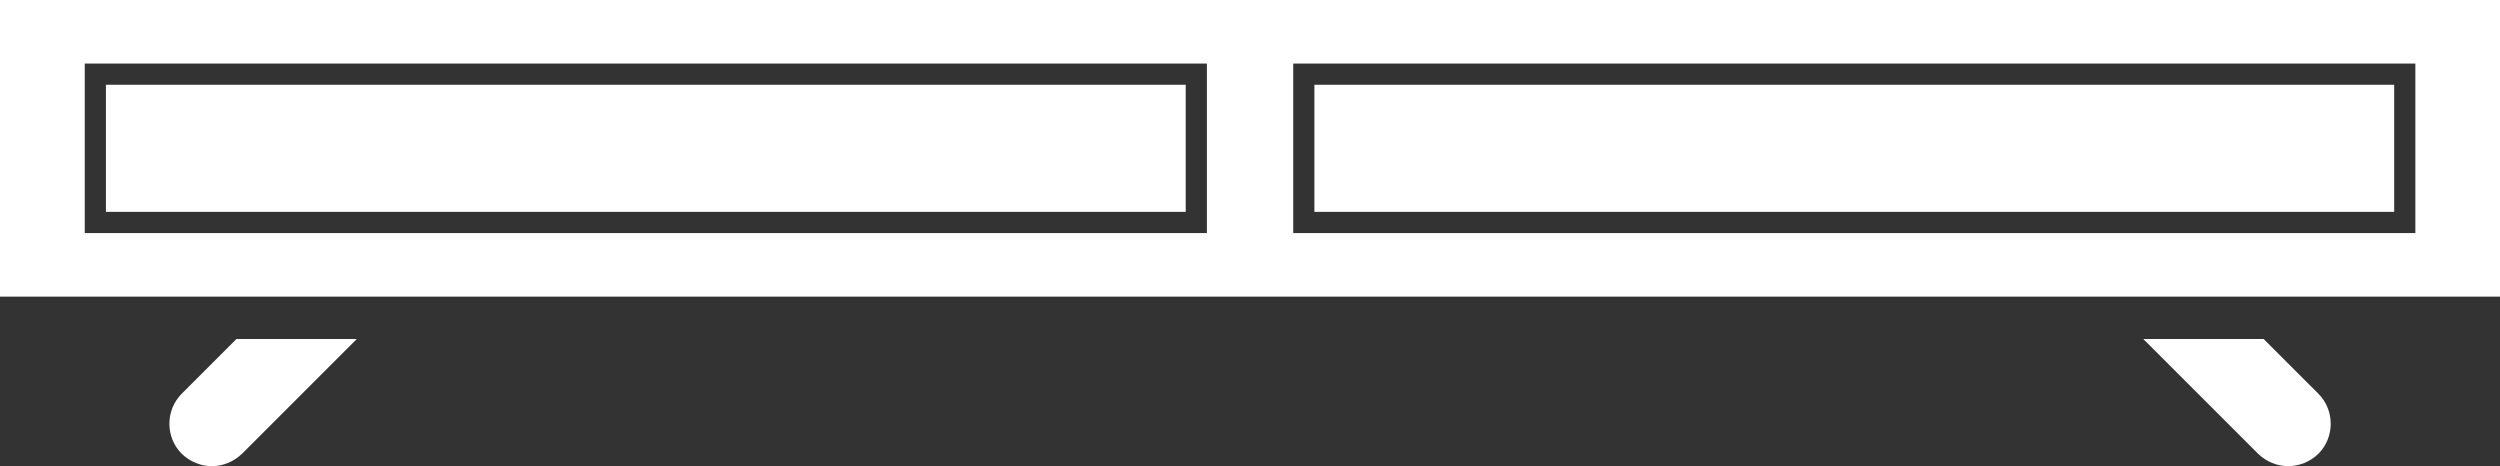
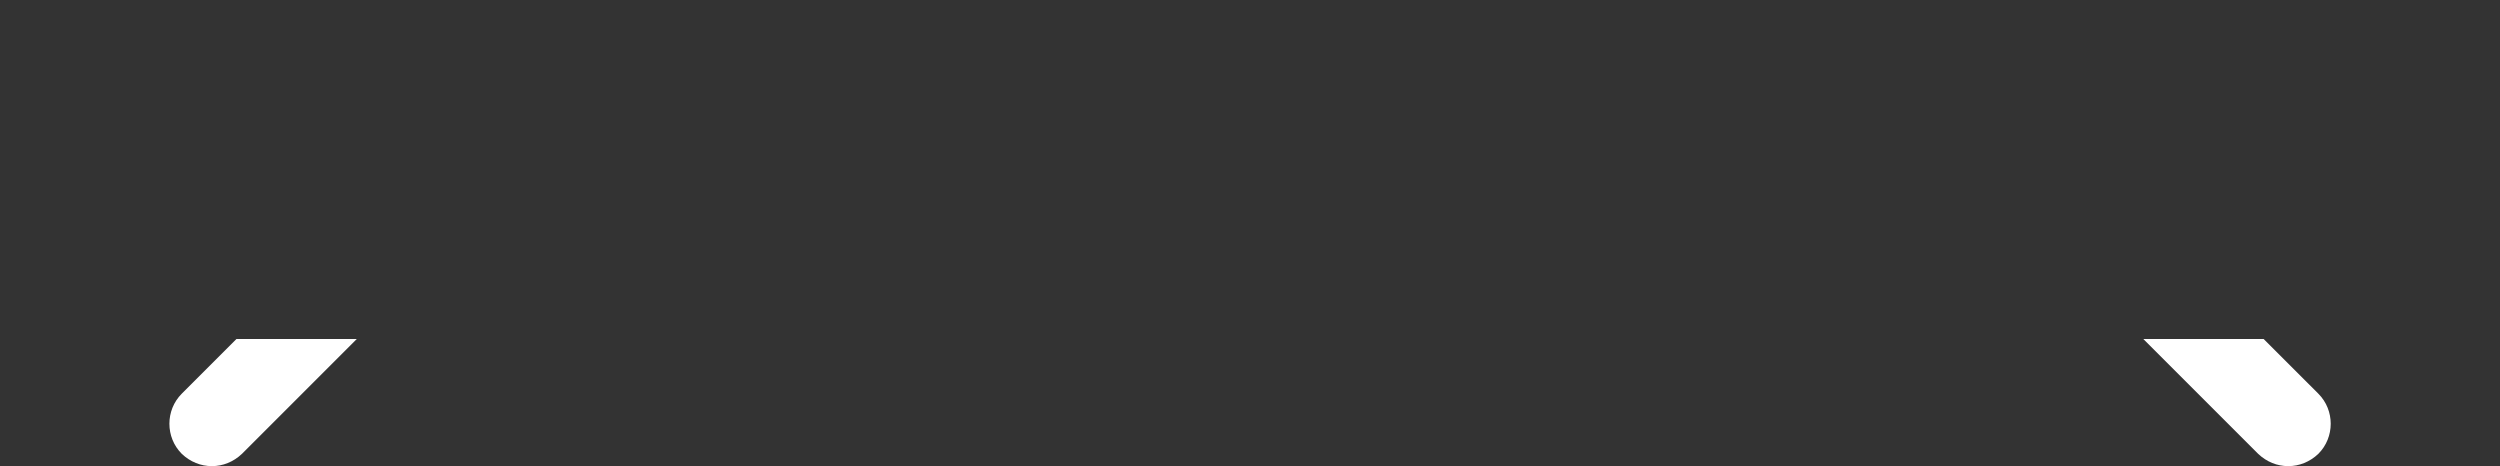
<svg xmlns="http://www.w3.org/2000/svg" fill="#000000" height="90.4" preserveAspectRatio="xMidYMid meet" version="1" viewBox="0.0 0.0 484.9 90.4" width="484.9" zoomAndPan="magnify">
  <rect x="0.0" y="0.0" width="484.9" height="90.4" fill="#333333" stroke="none" />
  <defs>
    <clipPath id="a">
      <path d="M 32 65 L 70 65 L 70 90.41 L 32 90.41 Z M 32 65" />
    </clipPath>
    <clipPath id="b">
      <path d="M 415 65 L 453 65 L 453 90.41 L 415 90.41 Z M 415 65" />
    </clipPath>
    <clipPath id="c">
      <path d="M 0 0 L 484.922 0 L 484.922 58 L 0 58 Z M 0 0" />
    </clipPath>
  </defs>
  <g>
    <g clip-path="url(#a)" id="change1_2">
      <path d="M 35.258 76.355 C 32.055 79.562 32.055 84.82 35.258 88.027 C 36.902 89.586 38.957 90.41 41.094 90.41 C 43.23 90.41 45.285 89.586 46.93 88.027 L 69.203 65.754 L 45.863 65.754 L 35.258 76.355" fill="#ffffff" />
    </g>
    <g clip-path="url(#b)" id="change1_3">
      <path d="M 439.059 65.754 L 415.719 65.754 L 437.992 88.027 C 439.637 89.586 441.691 90.41 443.828 90.41 C 445.965 90.41 448.02 89.586 449.664 88.027 C 452.867 84.82 452.867 79.562 449.664 76.355 L 439.059 65.754" fill="#ffffff" />
    </g>
    <g clip-path="url(#c)" id="change1_1">
-       <path d="M 468.484 45.207 L 250.832 45.207 L 250.832 12.328 L 468.484 12.328 Z M 234.09 45.207 L 16.438 45.207 L 16.438 12.328 L 234.09 12.328 Z M 0 0 L 0 57.535 L 484.922 57.535 L 484.922 0 L 0 0" fill="#ffffff" />
-     </g>
+       </g>
    <g id="change1_4">
-       <path d="M 464.375 16.438 L 254.941 16.438 L 254.941 41.094 L 464.375 41.094 L 464.375 16.438" fill="#ffffff" />
-     </g>
+       </g>
    <g id="change1_5">
-       <path d="M 229.98 16.438 L 20.547 16.438 L 20.547 41.094 L 229.98 41.094 L 229.98 16.438" fill="#ffffff" />
-     </g>
+       </g>
  </g>
</svg>